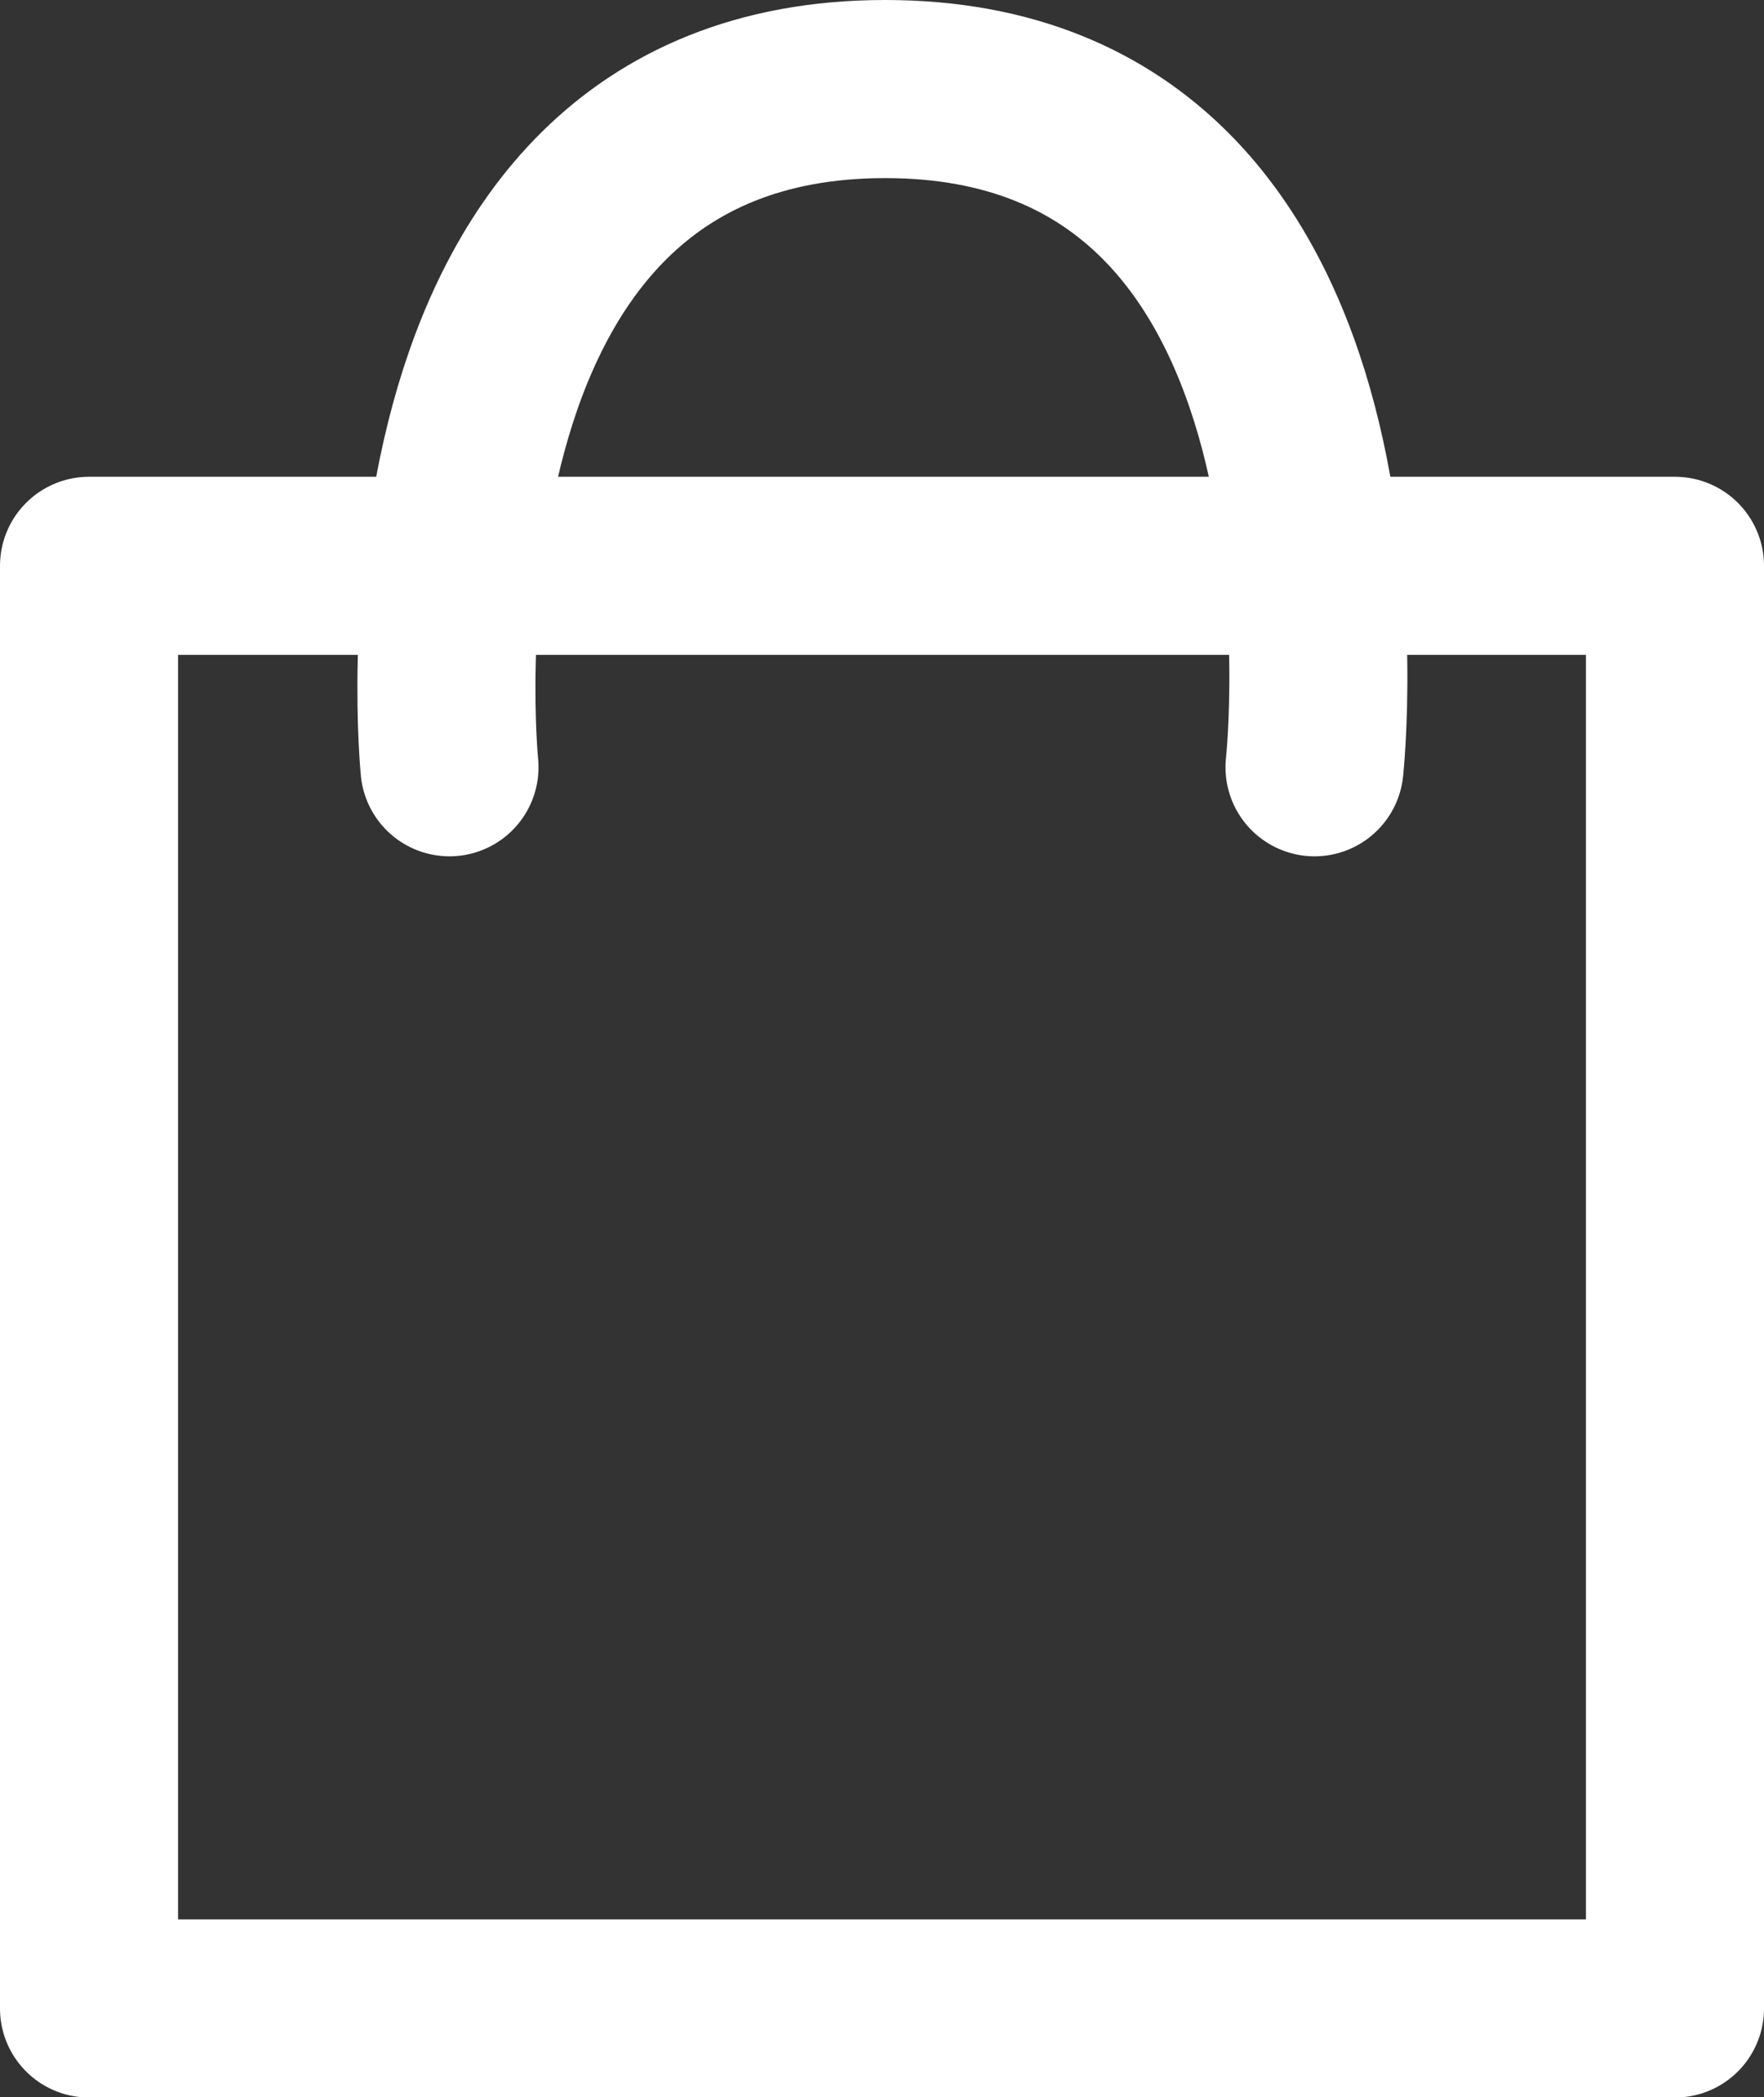
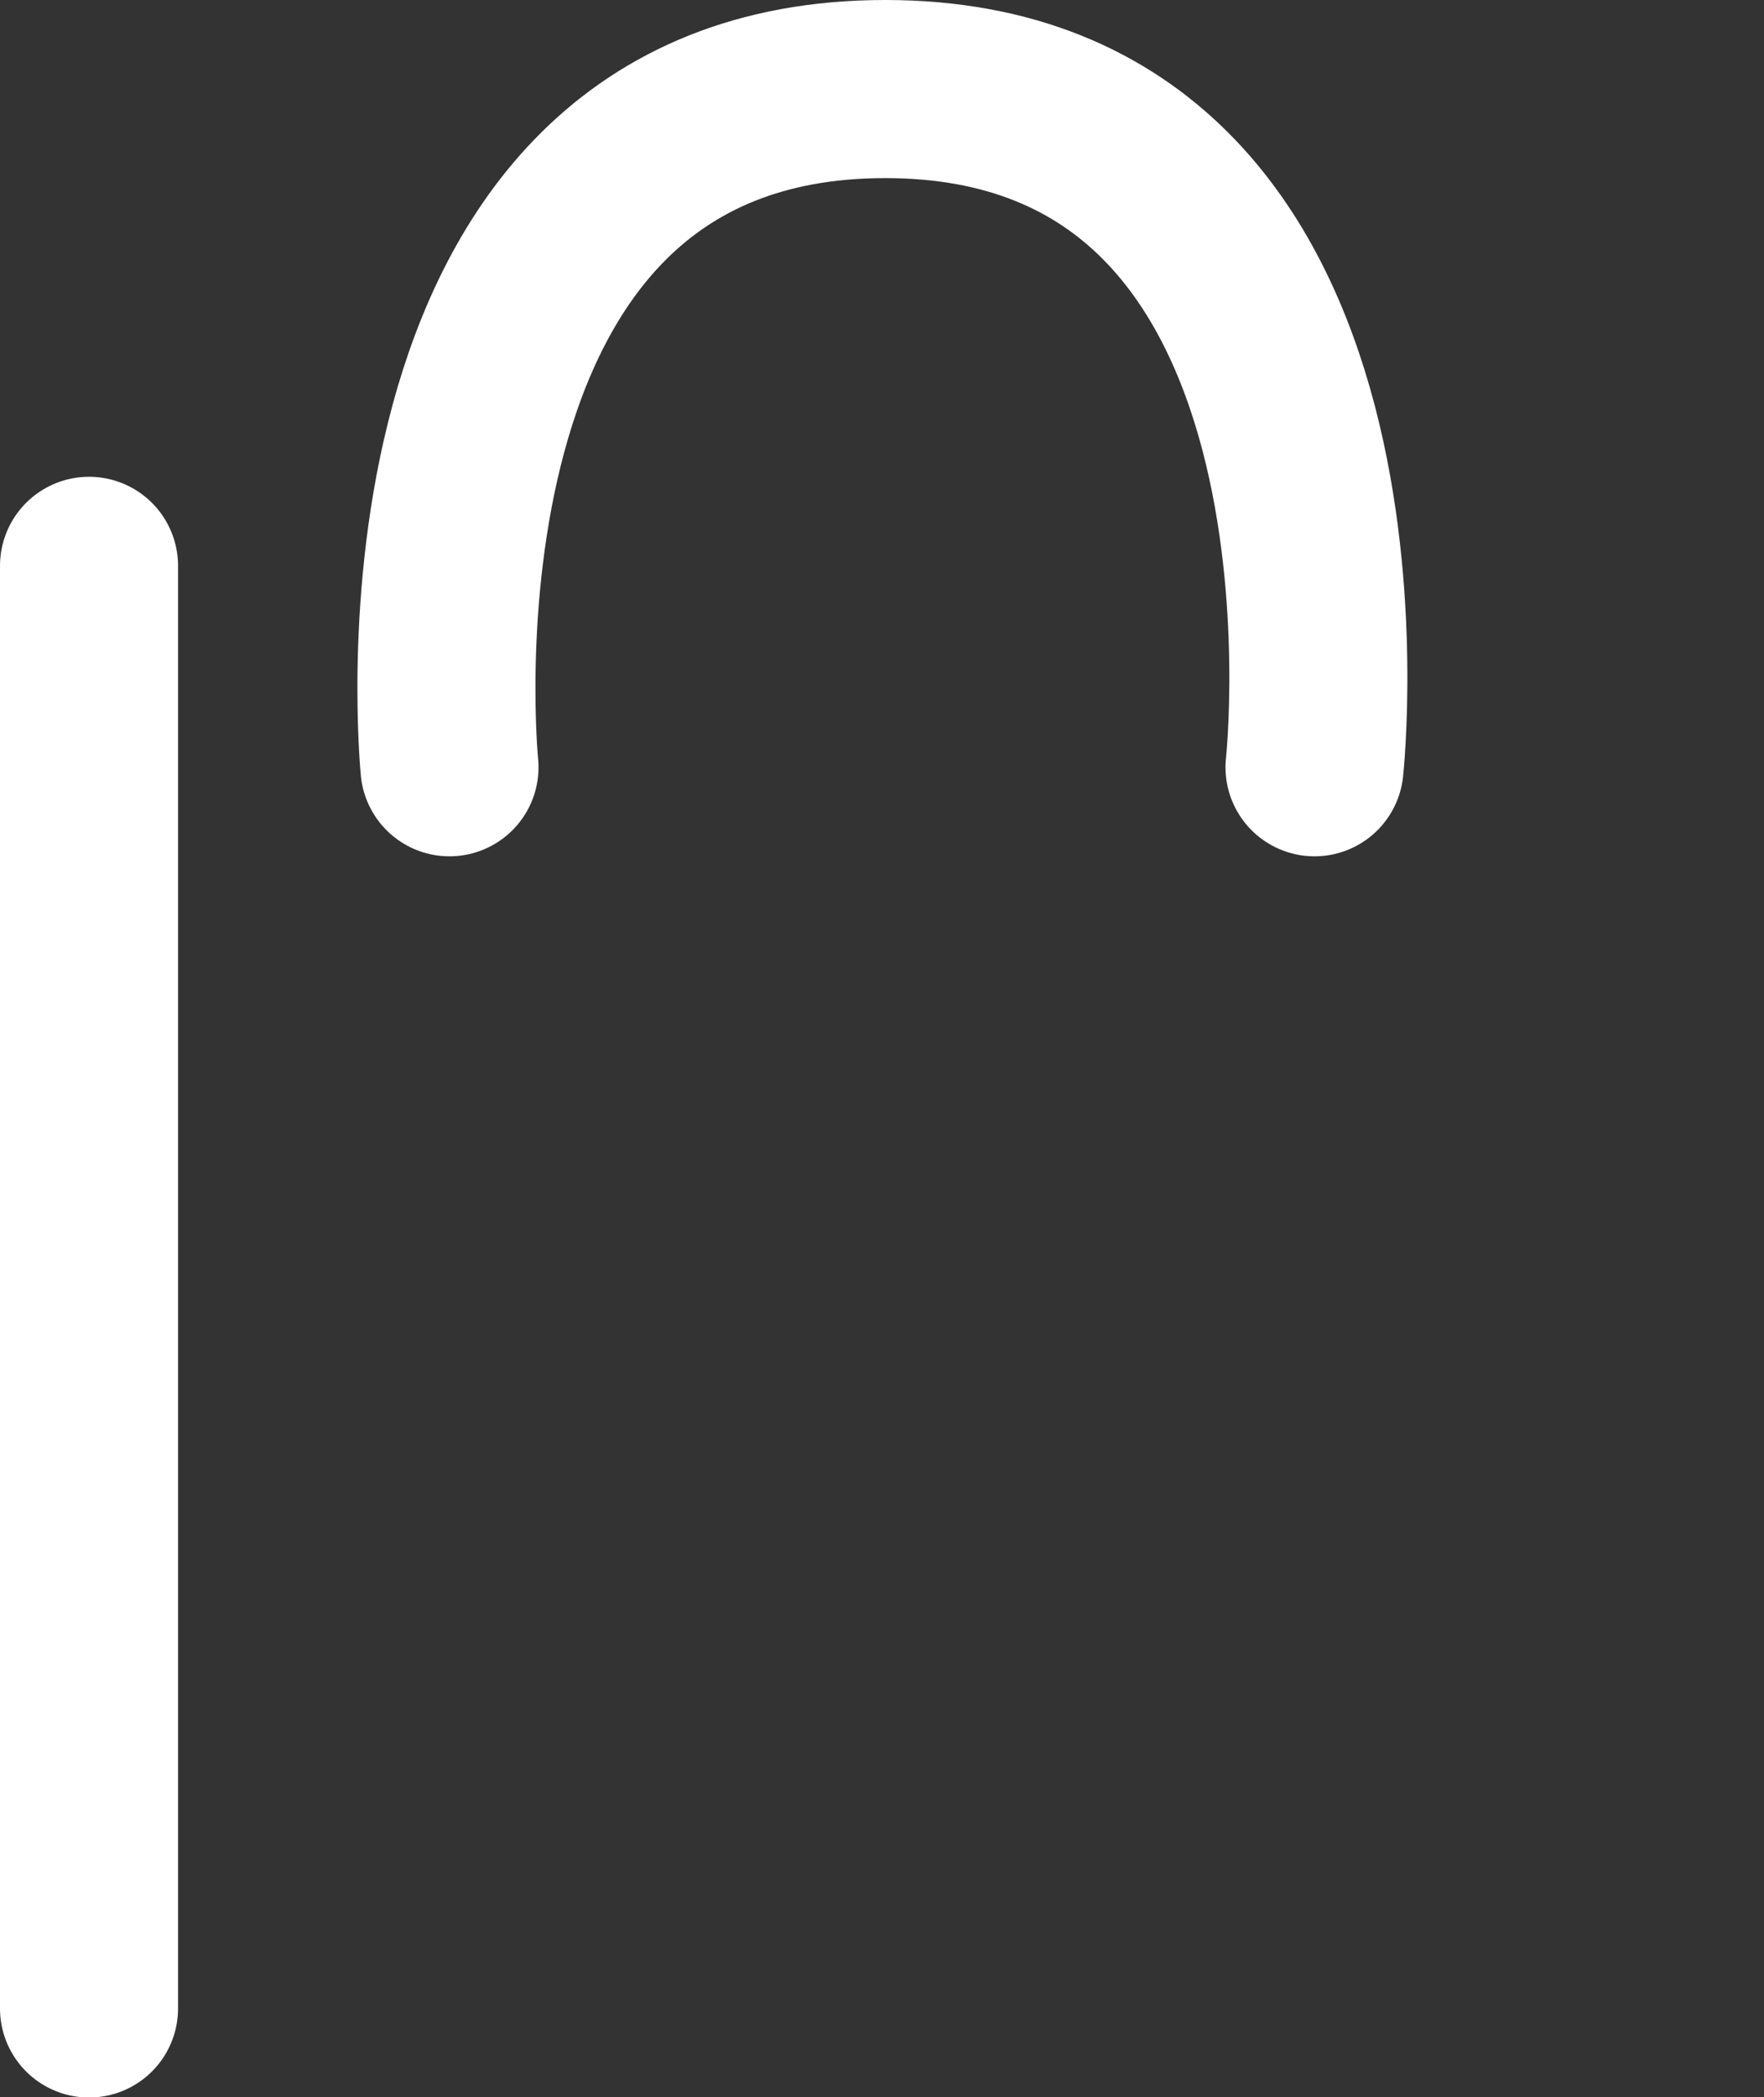
<svg xmlns="http://www.w3.org/2000/svg" width="19.815" height="23.549" viewBox="0 0 19.815 23.549">
  <rect x="0" y="0" width="19.815" height="23.549" fill="#333333" stroke="none" />
  <g id="bag" transform="translate(-11.625 39.063)">
-     <path id="Caminho_21" data-name="Caminho 21" d="M5.625,8.291v16.2H23.44V8.291Zm4.049,2.262s-.762-7.616,4.894-7.616,4.823,7.616,4.823,7.616" transform="translate(7 -41)" fill="none" stroke="#fff" stroke-linecap="round" stroke-linejoin="round" stroke-width="2" />
+     <path id="Caminho_21" data-name="Caminho 21" d="M5.625,8.291v16.2V8.291Zm4.049,2.262s-.762-7.616,4.894-7.616,4.823,7.616,4.823,7.616" transform="translate(7 -41)" fill="none" stroke="#fff" stroke-linecap="round" stroke-linejoin="round" stroke-width="2" />
  </g>
</svg>